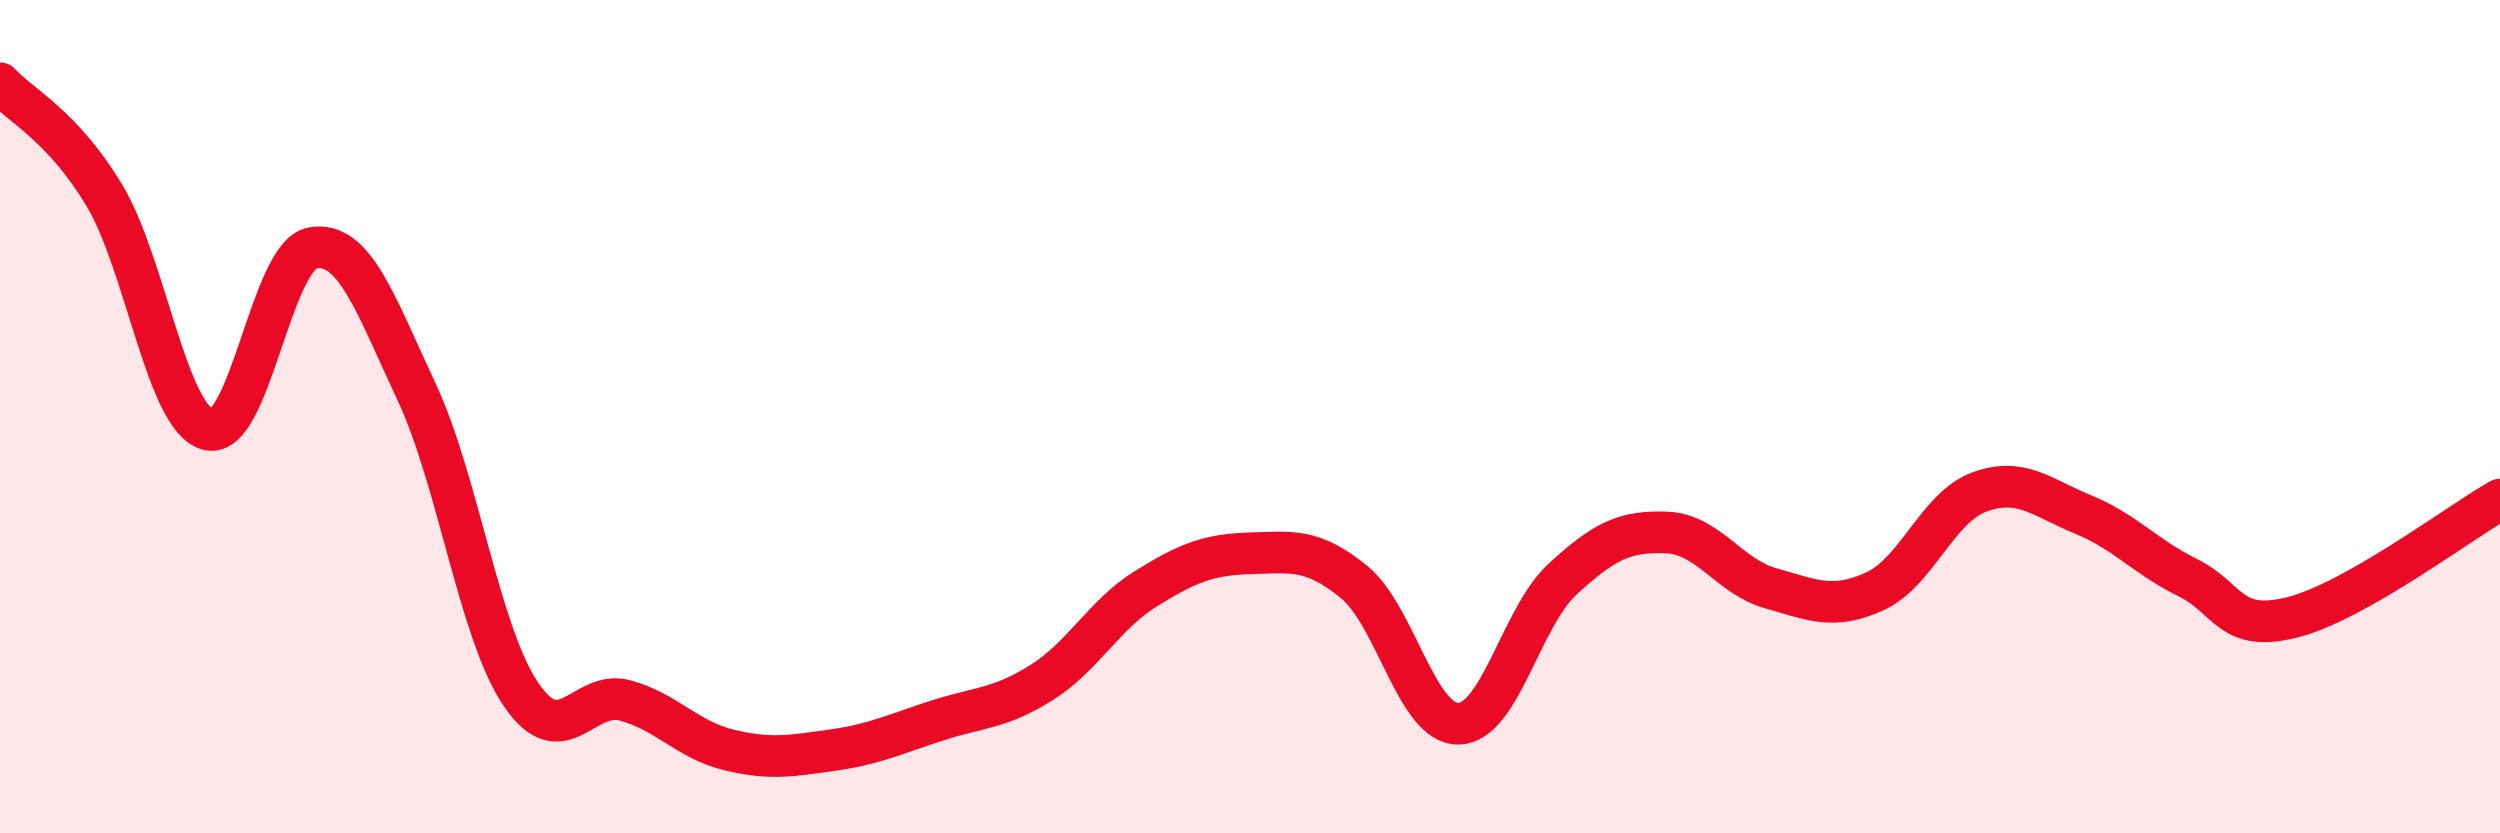
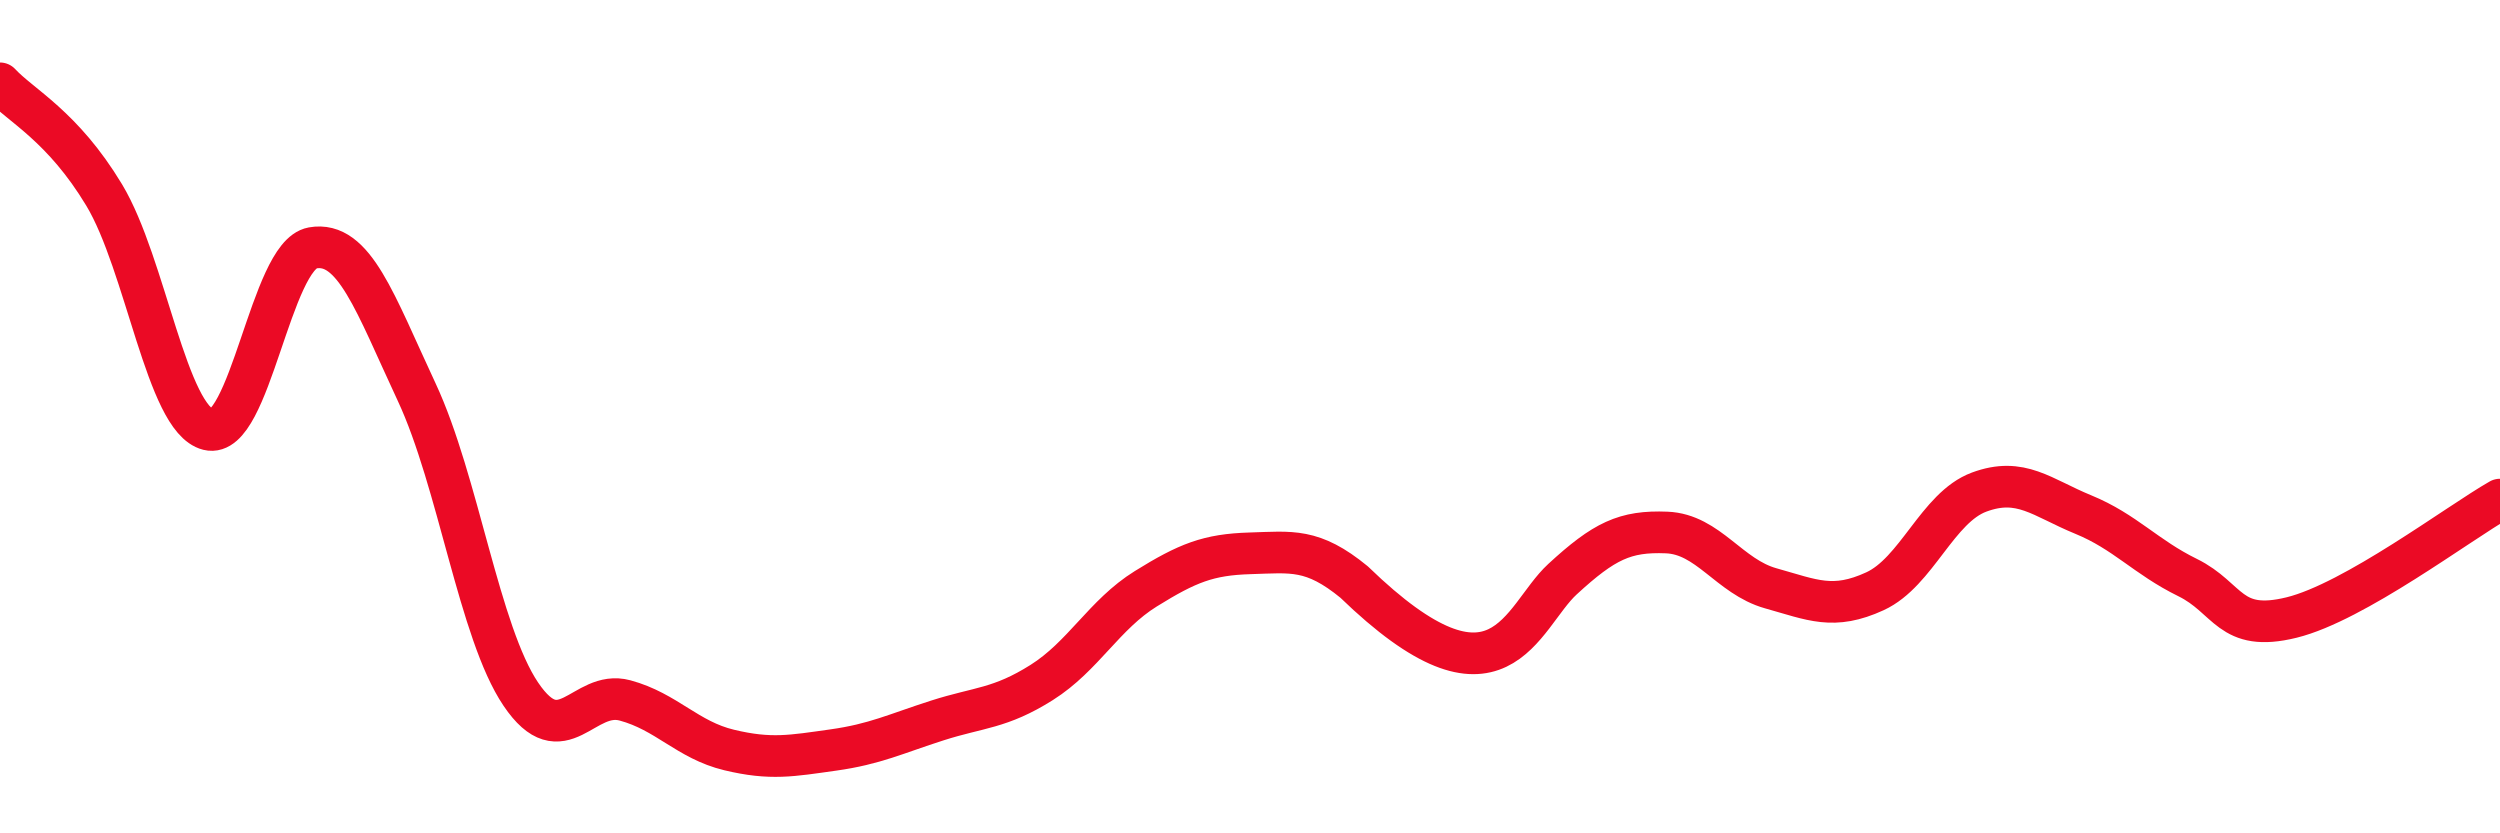
<svg xmlns="http://www.w3.org/2000/svg" width="60" height="20" viewBox="0 0 60 20">
-   <path d="M 0,2 C 0.5,2.54 1.5,3.02 2.5,4.68 C 3.5,6.34 4,10.06 5,10.31 C 6,10.56 6.5,6.13 7.5,5.95 C 8.5,5.77 9,7.27 10,9.41 C 11,11.55 11.5,15.18 12.5,16.66 C 13.5,18.14 14,16.54 15,16.81 C 16,17.08 16.5,17.76 17.5,18 C 18.5,18.24 19,18.14 20,18 C 21,17.86 21.5,17.61 22.5,17.29 C 23.5,16.97 24,17.01 25,16.38 C 26,15.75 26.5,14.75 27.5,14.13 C 28.5,13.51 29,13.31 30,13.28 C 31,13.25 31.5,13.15 32.5,13.97 C 33.5,14.79 34,17.38 35,17.37 C 36,17.36 36.5,14.82 37.5,13.9 C 38.5,12.98 39,12.74 40,12.78 C 41,12.82 41.5,13.84 42.5,14.12 C 43.5,14.4 44,14.65 45,14.19 C 46,13.73 46.5,12.18 47.5,11.81 C 48.5,11.44 49,11.94 50,12.35 C 51,12.76 51.5,13.37 52.5,13.86 C 53.5,14.35 53.5,15.19 55,14.82 C 56.5,14.45 59,12.56 60,11.99L60 20L0 20Z" fill="#EB0A25" opacity="0.1" stroke-linecap="round" stroke-linejoin="round" />
-   <path d="M 0,2 C 0.5,2.54 1.5,3.02 2.5,4.68 C 3.5,6.34 4,10.06 5,10.31 C 6,10.56 6.5,6.13 7.5,5.95 C 8.5,5.77 9,7.27 10,9.41 C 11,11.55 11.5,15.18 12.5,16.66 C 13.5,18.14 14,16.54 15,16.81 C 16,17.08 16.5,17.76 17.5,18 C 18.5,18.24 19,18.14 20,18 C 21,17.86 21.5,17.61 22.5,17.29 C 23.5,16.97 24,17.01 25,16.38 C 26,15.75 26.5,14.75 27.5,14.13 C 28.5,13.51 29,13.31 30,13.28 C 31,13.25 31.5,13.15 32.5,13.97 C 33.5,14.79 34,17.38 35,17.37 C 36,17.36 36.5,14.82 37.5,13.9 C 38.5,12.98 39,12.74 40,12.78 C 41,12.82 41.5,13.84 42.5,14.12 C 43.5,14.4 44,14.65 45,14.19 C 46,13.73 46.5,12.18 47.5,11.81 C 48.5,11.44 49,11.94 50,12.35 C 51,12.76 51.5,13.37 52.5,13.86 C 53.5,14.35 53.5,15.19 55,14.82 C 56.5,14.45 59,12.56 60,11.99" stroke="#EB0A25" stroke-width="1" fill="none" stroke-linecap="round" stroke-linejoin="round" />
+   <path d="M 0,2 C 0.5,2.54 1.5,3.02 2.5,4.68 C 3.5,6.34 4,10.06 5,10.31 C 6,10.56 6.5,6.13 7.5,5.95 C 8.5,5.77 9,7.27 10,9.41 C 11,11.55 11.5,15.18 12.5,16.66 C 13.5,18.14 14,16.54 15,16.81 C 16,17.08 16.5,17.76 17.5,18 C 18.5,18.24 19,18.14 20,18 C 21,17.86 21.5,17.61 22.5,17.29 C 23.5,16.97 24,17.01 25,16.38 C 26,15.75 26.5,14.75 27.5,14.13 C 28.5,13.51 29,13.31 30,13.28 C 31,13.25 31.5,13.15 32.5,13.97 C 36,17.36 36.5,14.82 37.5,13.9 C 38.5,12.98 39,12.74 40,12.78 C 41,12.82 41.5,13.84 42.5,14.12 C 43.5,14.4 44,14.65 45,14.19 C 46,13.73 46.5,12.18 47.5,11.81 C 48.5,11.44 49,11.94 50,12.35 C 51,12.76 51.5,13.37 52.5,13.86 C 53.5,14.35 53.5,15.19 55,14.82 C 56.5,14.45 59,12.56 60,11.99" stroke="#EB0A25" stroke-width="1" fill="none" stroke-linecap="round" stroke-linejoin="round" />
</svg>